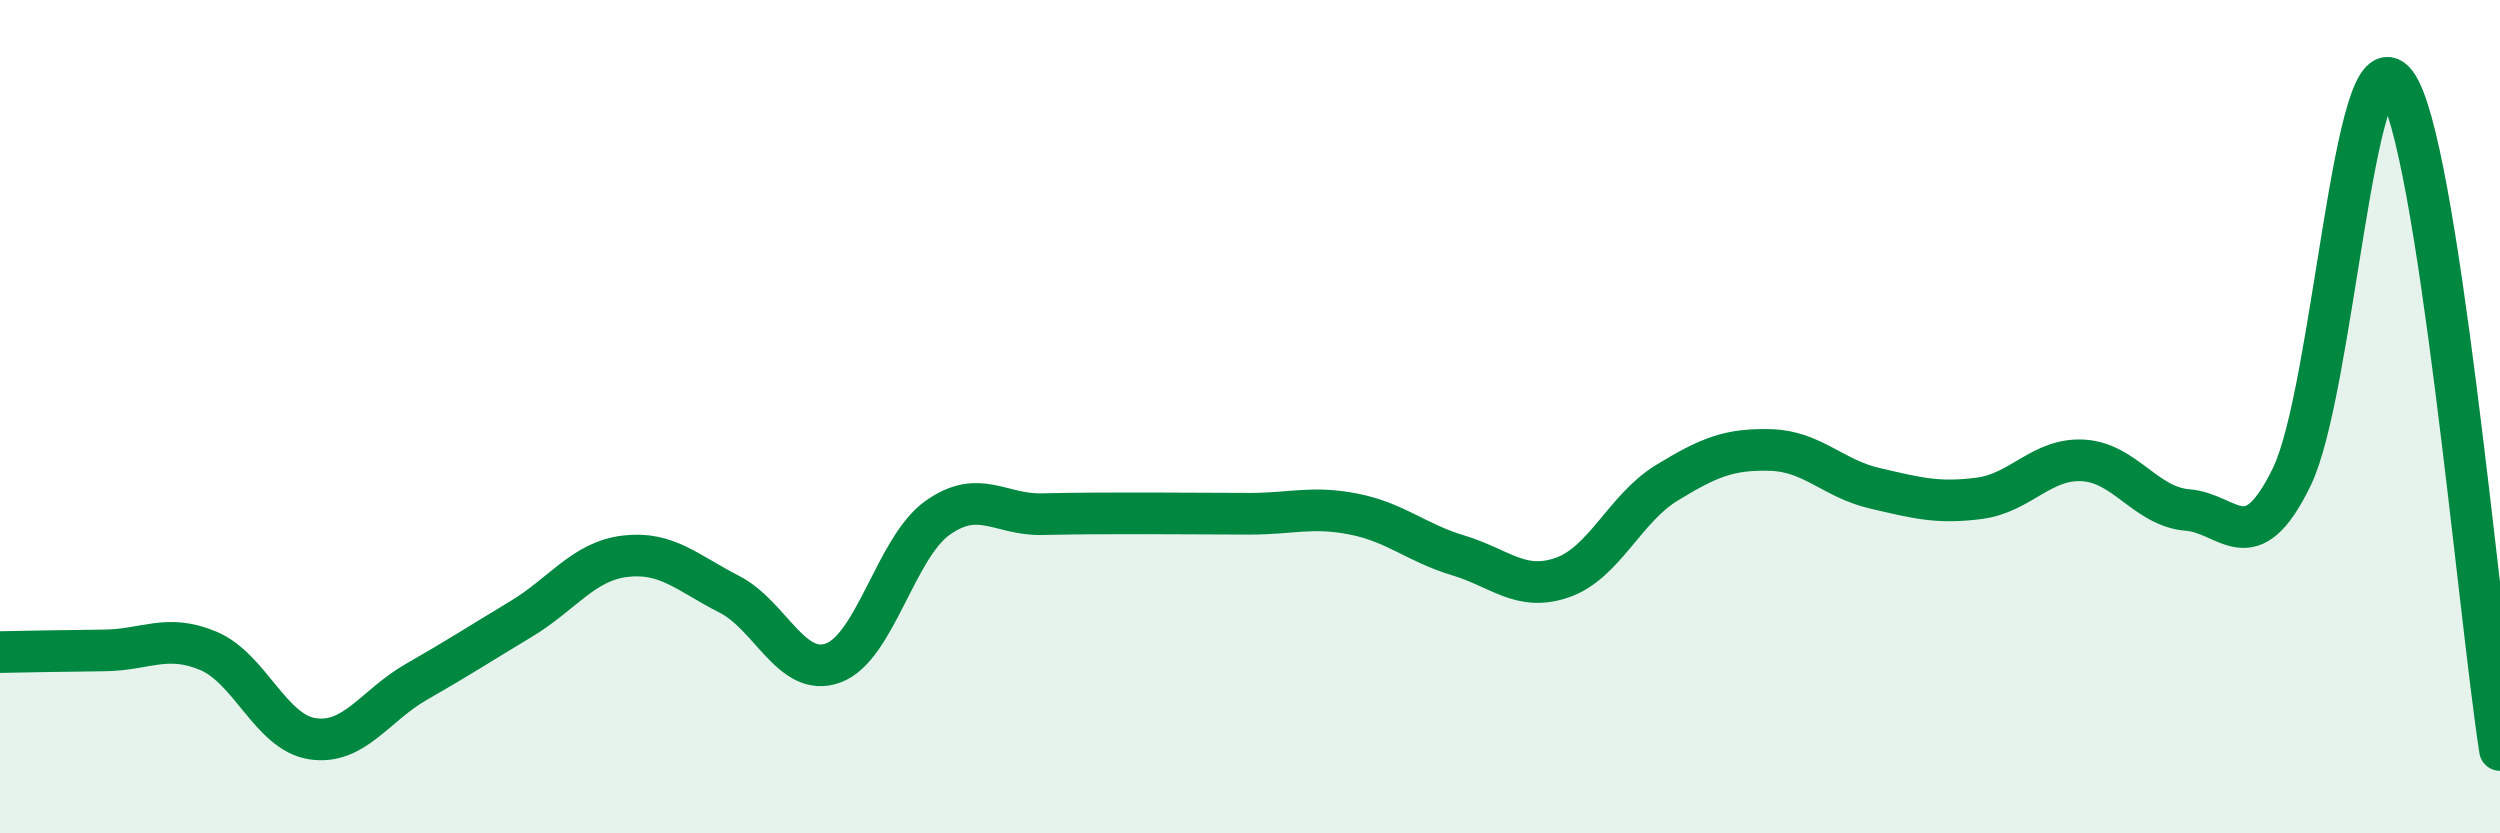
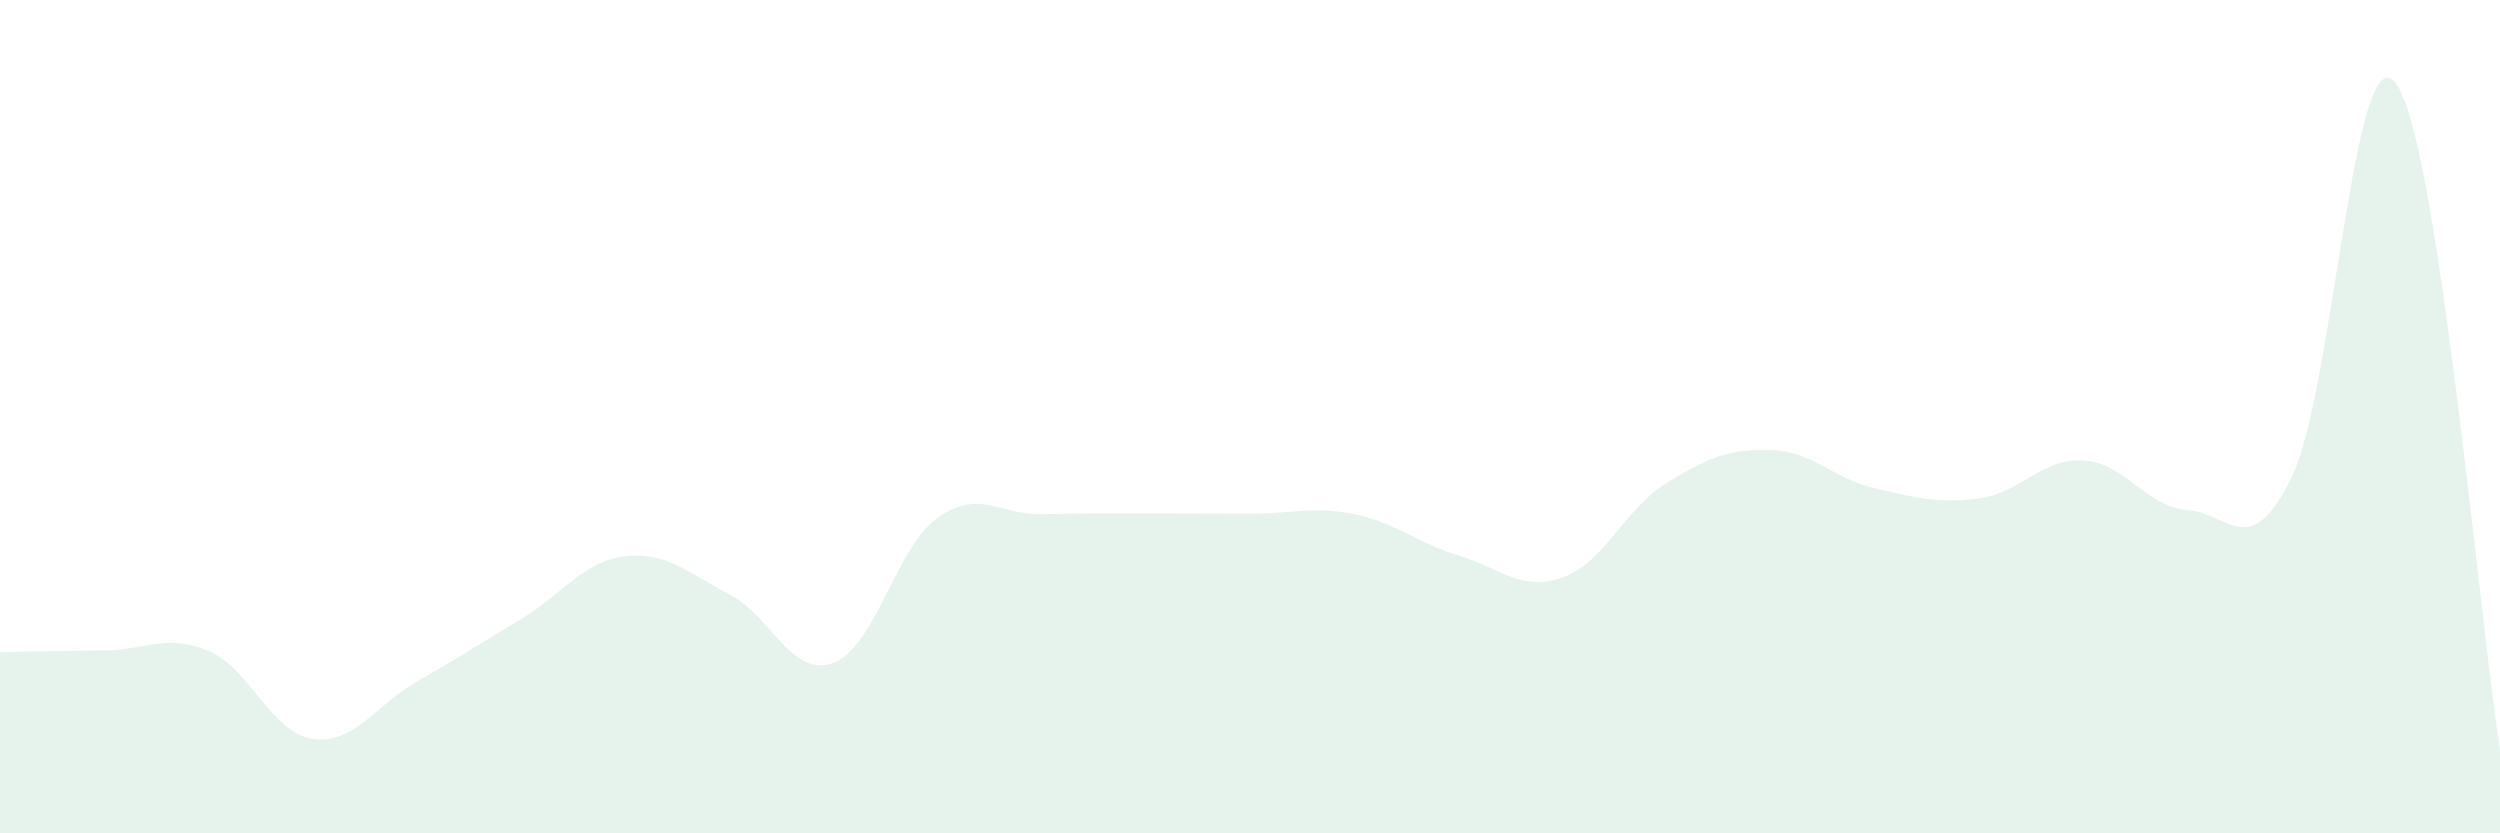
<svg xmlns="http://www.w3.org/2000/svg" width="60" height="20" viewBox="0 0 60 20">
  <path d="M 0,15.65 C 0.5,15.64 1.5,15.62 2.5,15.61 C 3.5,15.6 4,15.2 5,15.62 C 6,16.04 6.5,17.58 7.5,17.73 C 8.5,17.88 9,16.93 10,16.36 C 11,15.79 11.5,15.46 12.5,14.86 C 13.5,14.26 14,13.47 15,13.35 C 16,13.23 16.5,13.75 17.5,14.26 C 18.5,14.77 19,16.28 20,15.91 C 21,15.54 21.5,13.14 22.5,12.43 C 23.5,11.72 24,12.36 25,12.34 C 26,12.32 26.5,12.32 27.5,12.32 C 28.5,12.32 29,12.33 30,12.33 C 31,12.33 31.5,12.14 32.5,12.34 C 33.5,12.54 34,13.03 35,13.33 C 36,13.63 36.5,14.21 37.5,13.86 C 38.5,13.51 39,12.2 40,11.59 C 41,10.98 41.5,10.77 42.5,10.8 C 43.5,10.83 44,11.49 45,11.72 C 46,11.95 46.5,12.09 47.5,11.96 C 48.5,11.83 49,10.99 50,11.05 C 51,11.11 51.5,12.16 52.5,12.24 C 53.5,12.32 54,13.5 55,11.45 C 56,9.4 56.5,0.69 57.5,2 C 58.5,3.31 59.5,14.8 60,18L60 20L0 20Z" fill="#008740" opacity="0.1" stroke-linecap="round" stroke-linejoin="round" />
-   <path d="M 0,15.65 C 0.5,15.64 1.5,15.62 2.5,15.61 C 3.5,15.6 4,15.2 5,15.62 C 6,16.04 6.5,17.58 7.5,17.73 C 8.5,17.88 9,16.93 10,16.36 C 11,15.79 11.5,15.46 12.5,14.86 C 13.5,14.26 14,13.47 15,13.35 C 16,13.23 16.5,13.75 17.5,14.26 C 18.5,14.77 19,16.28 20,15.91 C 21,15.54 21.5,13.14 22.5,12.43 C 23.5,11.72 24,12.36 25,12.34 C 26,12.32 26.5,12.32 27.5,12.32 C 28.5,12.32 29,12.33 30,12.33 C 31,12.33 31.5,12.14 32.5,12.34 C 33.5,12.54 34,13.03 35,13.33 C 36,13.63 36.5,14.21 37.5,13.86 C 38.5,13.51 39,12.2 40,11.59 C 41,10.98 41.5,10.77 42.5,10.8 C 43.5,10.83 44,11.49 45,11.72 C 46,11.95 46.5,12.09 47.5,11.96 C 48.5,11.83 49,10.99 50,11.05 C 51,11.11 51.5,12.16 52.5,12.24 C 53.5,12.32 54,13.5 55,11.45 C 56,9.4 56.5,0.69 57.5,2 C 58.5,3.31 59.5,14.8 60,18" stroke="#008740" stroke-width="1" fill="none" stroke-linecap="round" stroke-linejoin="round" />
</svg>